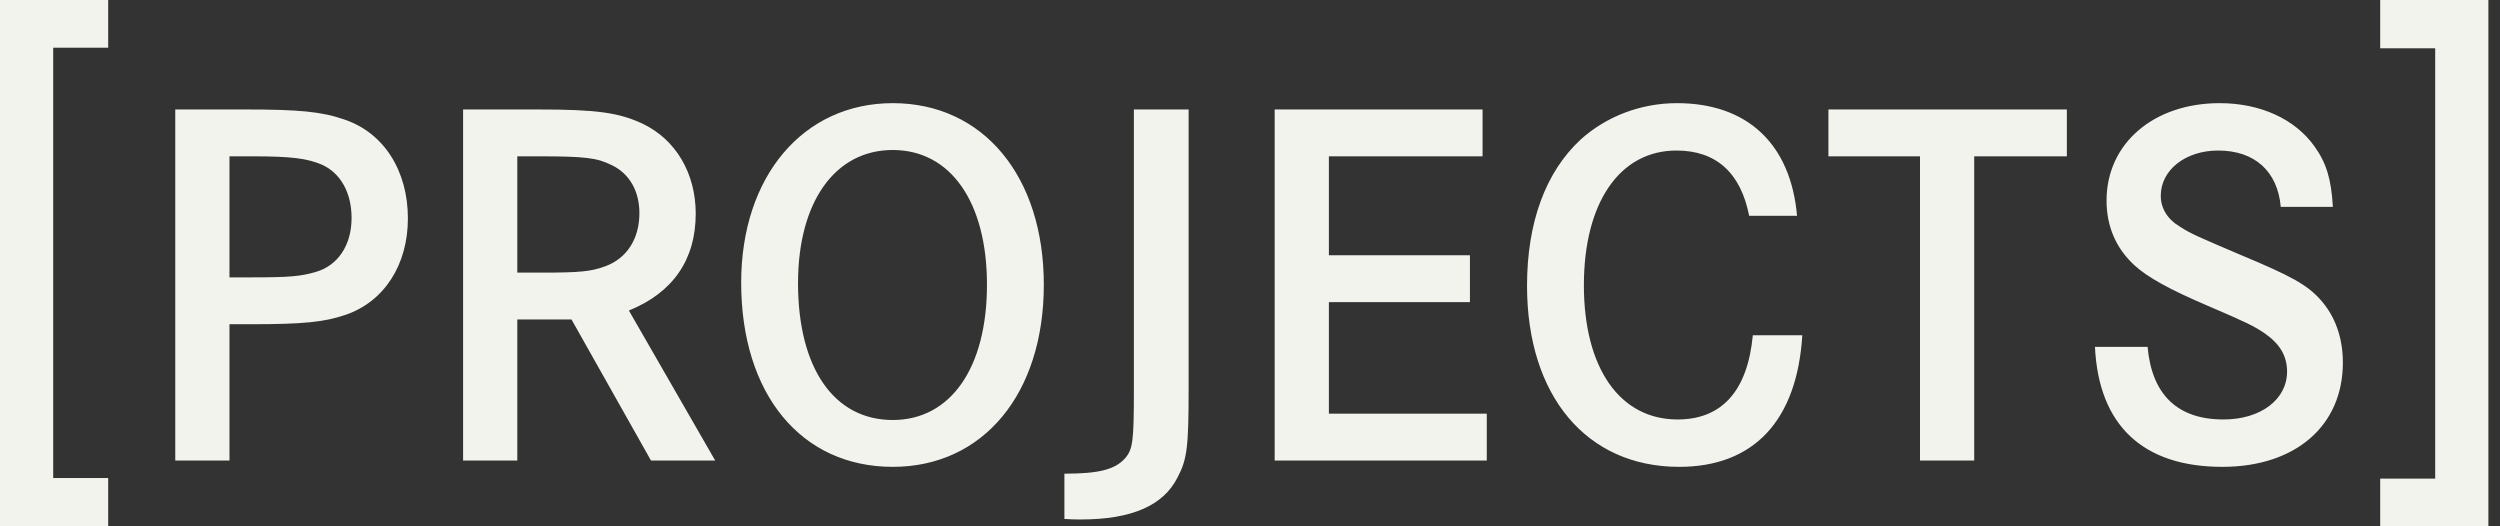
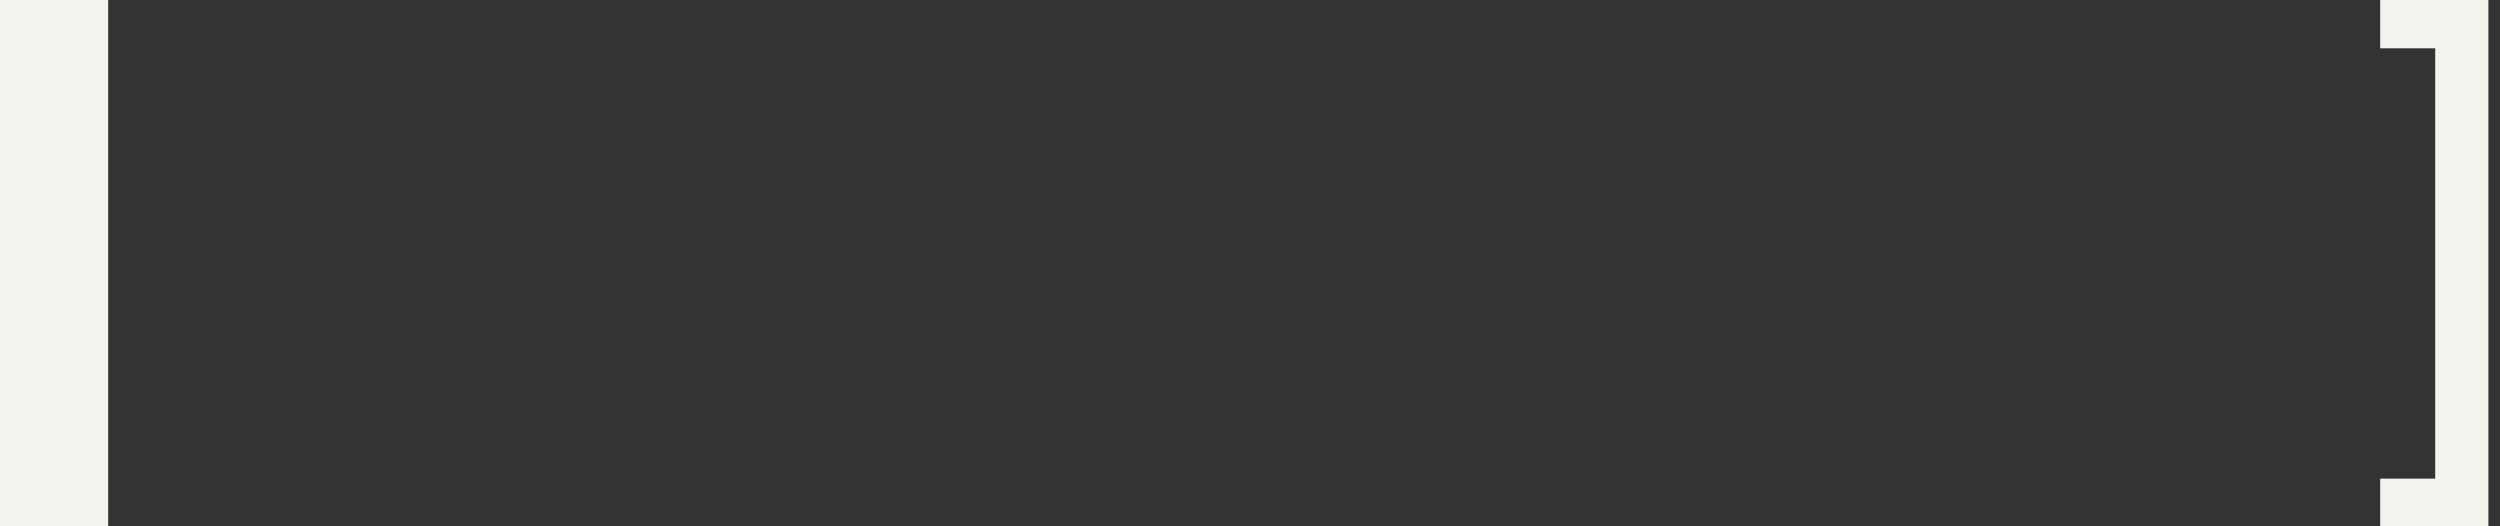
<svg xmlns="http://www.w3.org/2000/svg" width="76" height="16" viewBox="0 0 76 16" fill="none">
  <rect x="0" y="0" width="76" height="16" fill="#333333" stroke="none" />
-   <path d="M3.289 0V1.45H1.617V14.532H3.289V16H0V0H3.289Z" fill="#F3F3EE" />
+   <path d="M3.289 0V1.45H1.617H3.289V16H0V0H3.289Z" fill="#F3F3EE" />
  <path d="M72.358 15.999V14.55H74.03V1.468H72.358V0H75.647V15.999H72.358Z" fill="#F3F3EE" />
-   <path d="M5.328 3.328H7.472C9.072 3.328 9.776 3.392 10.464 3.632C11.664 4.032 12.4 5.184 12.4 6.64C12.4 8.048 11.68 9.168 10.512 9.568C9.872 9.792 9.2 9.856 7.68 9.856H6.976V14H5.328V3.328ZM6.976 8.432H7.68C8.8 8.432 9.136 8.4 9.584 8.272C10.272 8.08 10.688 7.456 10.688 6.624C10.688 5.856 10.352 5.264 9.792 5.008C9.344 4.816 8.864 4.752 7.664 4.752H6.976V8.432ZM14.078 3.328H16.366C18.142 3.328 18.814 3.424 19.534 3.76C20.542 4.24 21.15 5.264 21.15 6.496C21.15 7.888 20.462 8.896 19.118 9.44L21.742 14H19.79L17.374 9.712H15.726V14H14.078V3.328ZM15.726 8.288H16.462C17.614 8.288 17.966 8.256 18.398 8.096C19.054 7.856 19.438 7.264 19.438 6.48C19.438 5.808 19.134 5.28 18.606 5.024C18.158 4.8 17.806 4.752 16.382 4.752H15.726V8.288ZM27.14 3.136C29.892 3.136 31.732 5.36 31.732 8.656C31.732 11.968 29.892 14.192 27.14 14.192C24.356 14.192 22.532 11.984 22.532 8.592C22.532 5.36 24.42 3.136 27.14 3.136ZM27.14 4.56C25.38 4.56 24.26 6.144 24.26 8.608C24.26 11.184 25.348 12.768 27.14 12.768C28.9 12.768 30.004 11.184 30.004 8.656C30.004 6.144 28.9 4.56 27.14 4.56ZM34.47 3.328H36.134V11.84C36.134 13.6 36.086 13.968 35.798 14.512C35.366 15.376 34.39 15.792 32.854 15.792C32.742 15.792 32.582 15.792 32.358 15.776V14.4C33.414 14.4 33.894 14.272 34.198 13.936C34.438 13.664 34.47 13.424 34.47 11.856V3.328ZM40.398 7.76H44.686V9.184H40.398V12.576H45.198V14H38.75V3.328H45.07V4.752H40.398V7.76ZM54.63 6.56H53.174C52.918 5.248 52.166 4.576 50.966 4.576C49.238 4.576 48.15 6.16 48.15 8.672C48.15 11.184 49.238 12.752 50.998 12.752C52.342 12.752 53.126 11.888 53.286 10.192H54.79C54.63 12.784 53.318 14.192 51.046 14.192C48.23 14.192 46.422 12.032 46.422 8.688C46.422 6.768 46.982 5.232 48.054 4.24C48.838 3.536 49.878 3.136 50.982 3.136C53.11 3.136 54.438 4.368 54.63 6.56ZM55.584 3.328H62.832V4.752H60.016V14H58.368V4.752H55.584V3.328ZM70.919 6.288H69.335C69.239 5.2 68.535 4.576 67.431 4.576C66.439 4.576 65.687 5.168 65.687 5.952C65.687 6.336 65.895 6.672 66.279 6.896C66.599 7.104 66.791 7.184 68.103 7.744C69.639 8.384 70.135 8.656 70.535 9.104C70.983 9.6 71.223 10.256 71.223 11.024C71.223 12.944 69.783 14.192 67.559 14.192C65.143 14.192 63.799 12.928 63.687 10.544H65.287C65.415 12 66.199 12.752 67.591 12.752C68.727 12.752 69.527 12.144 69.527 11.296C69.527 10.816 69.303 10.448 68.839 10.128C68.503 9.904 68.311 9.808 67.079 9.28C65.959 8.8 65.287 8.432 64.887 8.064C64.327 7.552 64.039 6.88 64.039 6.096C64.039 4.368 65.463 3.136 67.479 3.136C68.711 3.136 69.767 3.616 70.359 4.448C70.727 4.96 70.871 5.456 70.919 6.288Z" fill="#F3F3EE" />
</svg>